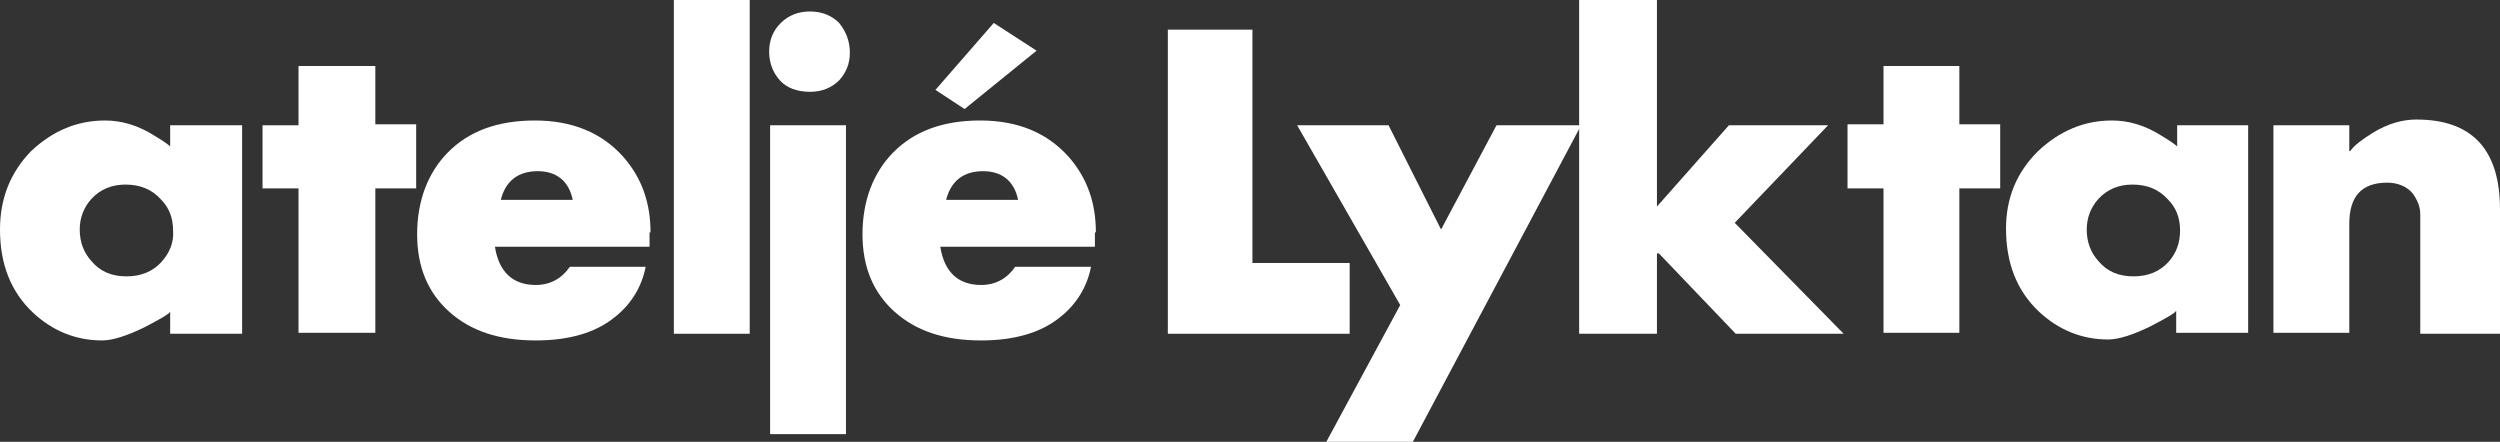
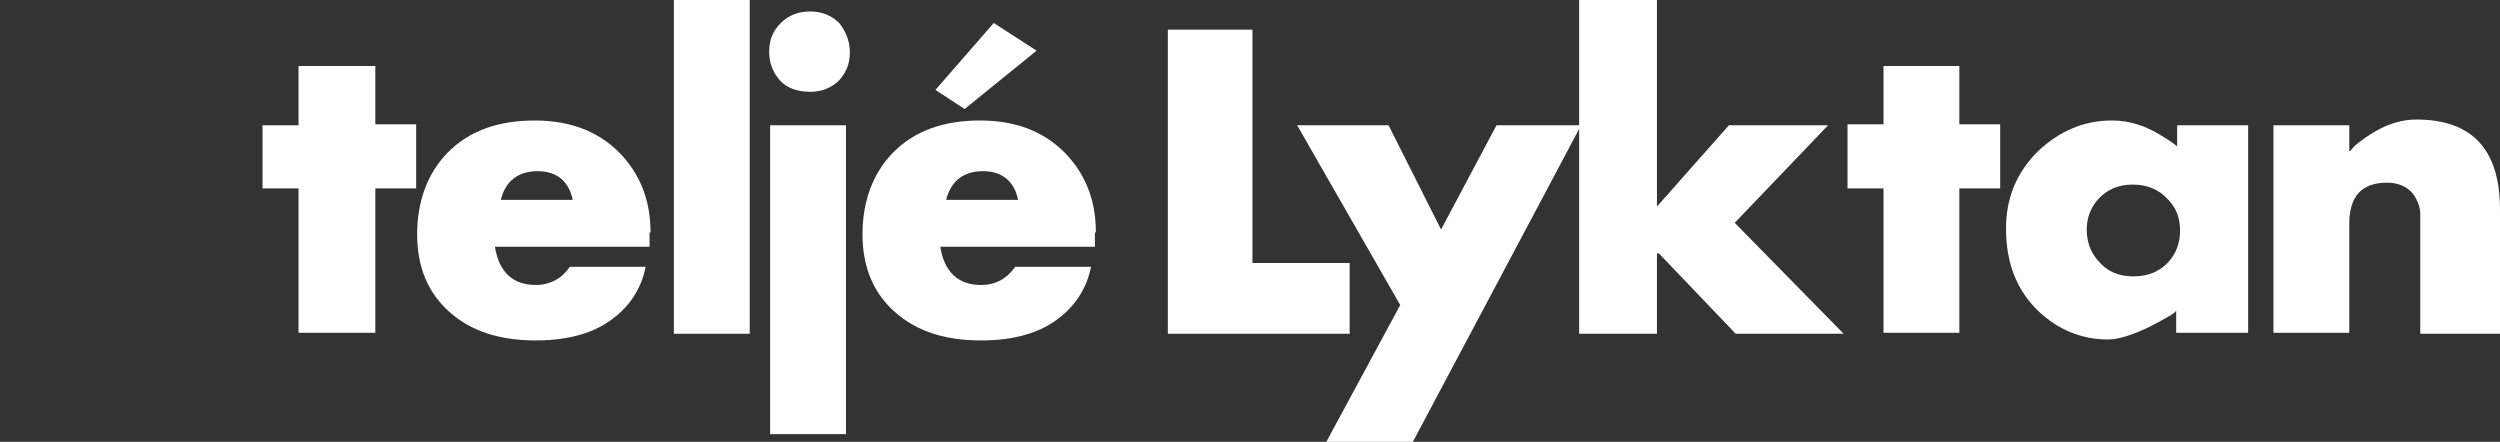
<svg xmlns="http://www.w3.org/2000/svg" width="232" height="41" viewBox="0 0 232 41" fill="none">
  <rect x="0" y="0" width="232" height="41" fill="#333333" stroke="none" />
  <g clip-path="url(#clip0_771_127)">
    <path d="M38.621 17.483H34.831V30.883H27.703V17.483H24.364V11.626H27.703V6.124H34.831V11.537H38.621V17.483Z" fill="white" />
    <path d="M46.472 18.547C46.923 16.773 48.096 15.885 49.901 15.885C51.615 15.885 52.788 16.773 53.149 18.547H46.472ZM60.368 21.565C60.368 18.814 59.556 16.506 57.842 14.554C55.856 12.335 53.149 11.182 49.63 11.182C46.201 11.182 43.494 12.158 41.509 14.199C39.704 16.063 38.711 18.636 38.711 21.742C38.711 24.76 39.704 27.156 41.689 28.931C43.675 30.706 46.291 31.593 49.72 31.593C52.788 31.593 55.315 30.883 57.12 29.374C58.564 28.221 59.556 26.623 59.917 24.76H52.879C52.157 25.825 51.074 26.446 49.72 26.446C47.555 26.446 46.291 25.203 45.93 22.896H60.278V21.565H60.368Z" fill="white" />
    <path d="M69.573 30.972H62.534V0H69.573V30.972Z" fill="white" />
    <path d="M78.867 4.881C78.867 5.946 78.506 6.745 77.875 7.455C77.153 8.165 76.251 8.519 75.168 8.519C73.995 8.519 73.002 8.165 72.37 7.455C71.739 6.745 71.378 5.857 71.378 4.792C71.378 3.727 71.739 2.84 72.46 2.13C73.182 1.42 74.085 1.065 75.168 1.065C76.251 1.065 77.153 1.42 77.875 2.13C78.506 2.929 78.867 3.816 78.867 4.881ZM78.506 40.29H71.468V11.626H78.506V40.29Z" fill="white" />
    <path d="M87.801 18.548C88.252 16.773 89.425 15.885 91.23 15.885C92.944 15.885 94.117 16.773 94.478 18.548H87.801ZM92.222 2.13L86.808 8.342L89.515 10.117L96.193 4.703L92.222 2.13ZM101.697 21.565C101.697 18.814 100.885 16.506 99.171 14.554C97.185 12.335 94.478 11.182 90.959 11.182C87.53 11.182 84.823 12.158 82.838 14.199C81.033 16.063 80.04 18.636 80.04 21.742C80.04 24.76 81.033 27.156 83.018 28.931C85.003 30.706 87.62 31.593 91.049 31.593C94.117 31.593 96.644 30.883 98.449 29.375C99.892 28.221 100.885 26.623 101.246 24.76H94.207C93.486 25.825 92.403 26.446 91.049 26.446C88.883 26.446 87.62 25.203 87.259 22.896H101.607V21.565H101.697Z" fill="white" />
    <path d="M125.159 30.972H108.375V2.751H116.226V24.405H125.249V30.972H125.159Z" fill="white" />
    <path d="M146.725 11.626L131.114 41H123.083L129.941 28.309L120.376 11.626H128.858L133.731 21.299L138.875 11.626H146.725Z" fill="white" />
    <path d="M171.09 30.972H161.074L153.945 23.517H153.764V30.972H146.545V0H153.764V19.169L160.442 11.626H169.646L160.983 20.677L171.09 30.972Z" fill="white" />
    <path d="M201.229 24.316C200.417 25.203 199.334 25.647 197.98 25.647C196.627 25.647 195.544 25.203 194.732 24.227C194.01 23.428 193.649 22.452 193.649 21.299C193.649 20.234 194.01 19.257 194.732 18.459C195.544 17.571 196.627 17.128 197.89 17.128C199.244 17.128 200.326 17.571 201.139 18.459C201.951 19.257 202.312 20.234 202.312 21.387C202.312 22.541 201.951 23.517 201.229 24.316ZM208.718 11.625H202.041V13.755L202.131 13.666C201.951 13.489 201.5 13.134 200.597 12.602C199.063 11.625 197.529 11.182 195.995 11.182C193.378 11.182 191.122 12.158 189.137 14.021C187.152 15.974 186.159 18.37 186.159 21.21C186.159 24.405 187.152 26.978 189.227 28.931C191.032 30.617 193.198 31.504 195.634 31.504C196.627 31.504 197.98 31.06 199.605 30.262C200.958 29.552 201.77 29.108 201.951 28.842V28.931V30.883H208.628V11.625H208.718Z" fill="white" />
    <path d="M232 30.972H224.601V19.879C224.601 19.169 224.33 18.548 223.879 17.927C223.338 17.305 222.525 16.95 221.533 16.95C219.187 16.95 218.014 18.193 218.014 20.766V30.883H210.975V11.626H218.014V14.022H218.104C218.465 13.489 219.187 12.957 220.179 12.336C221.623 11.448 222.977 11.093 224.24 11.093C229.383 11.093 232 13.844 232 19.435V30.972Z" fill="white" />
    <path d="M185.618 17.483H181.828V30.883H174.79V17.483H171.451V11.537H174.79V6.124H181.828V11.537H185.618V17.483Z" fill="white" />
-     <path d="M14.979 24.316C14.167 25.203 13.084 25.647 11.731 25.647C10.377 25.647 9.294 25.203 8.482 24.227C7.76 23.428 7.399 22.452 7.399 21.299C7.399 20.234 7.76 19.257 8.482 18.459C9.294 17.571 10.377 17.128 11.641 17.128C12.994 17.128 14.077 17.571 14.889 18.459C15.701 19.257 16.062 20.234 16.062 21.387C16.152 22.541 15.701 23.517 14.979 24.316ZM22.469 11.625H15.791V13.755L15.882 13.666C15.701 13.489 15.25 13.134 14.348 12.602C12.814 11.625 11.28 11.182 9.746 11.182C7.129 11.182 4.873 12.158 2.888 14.021C0.993 15.974 0 18.37 0 21.299C0 24.493 0.993 27.067 3.068 29.019C4.873 30.706 7.039 31.593 9.475 31.593C10.467 31.593 11.821 31.149 13.445 30.351C14.799 29.64 15.611 29.197 15.791 28.931V29.019V30.972H22.469V11.625Z" fill="white" />
  </g>
  <defs>
    <clipPath id="clip0_771_127">
      <rect width="232" height="41" fill="white" />
    </clipPath>
  </defs>
</svg>